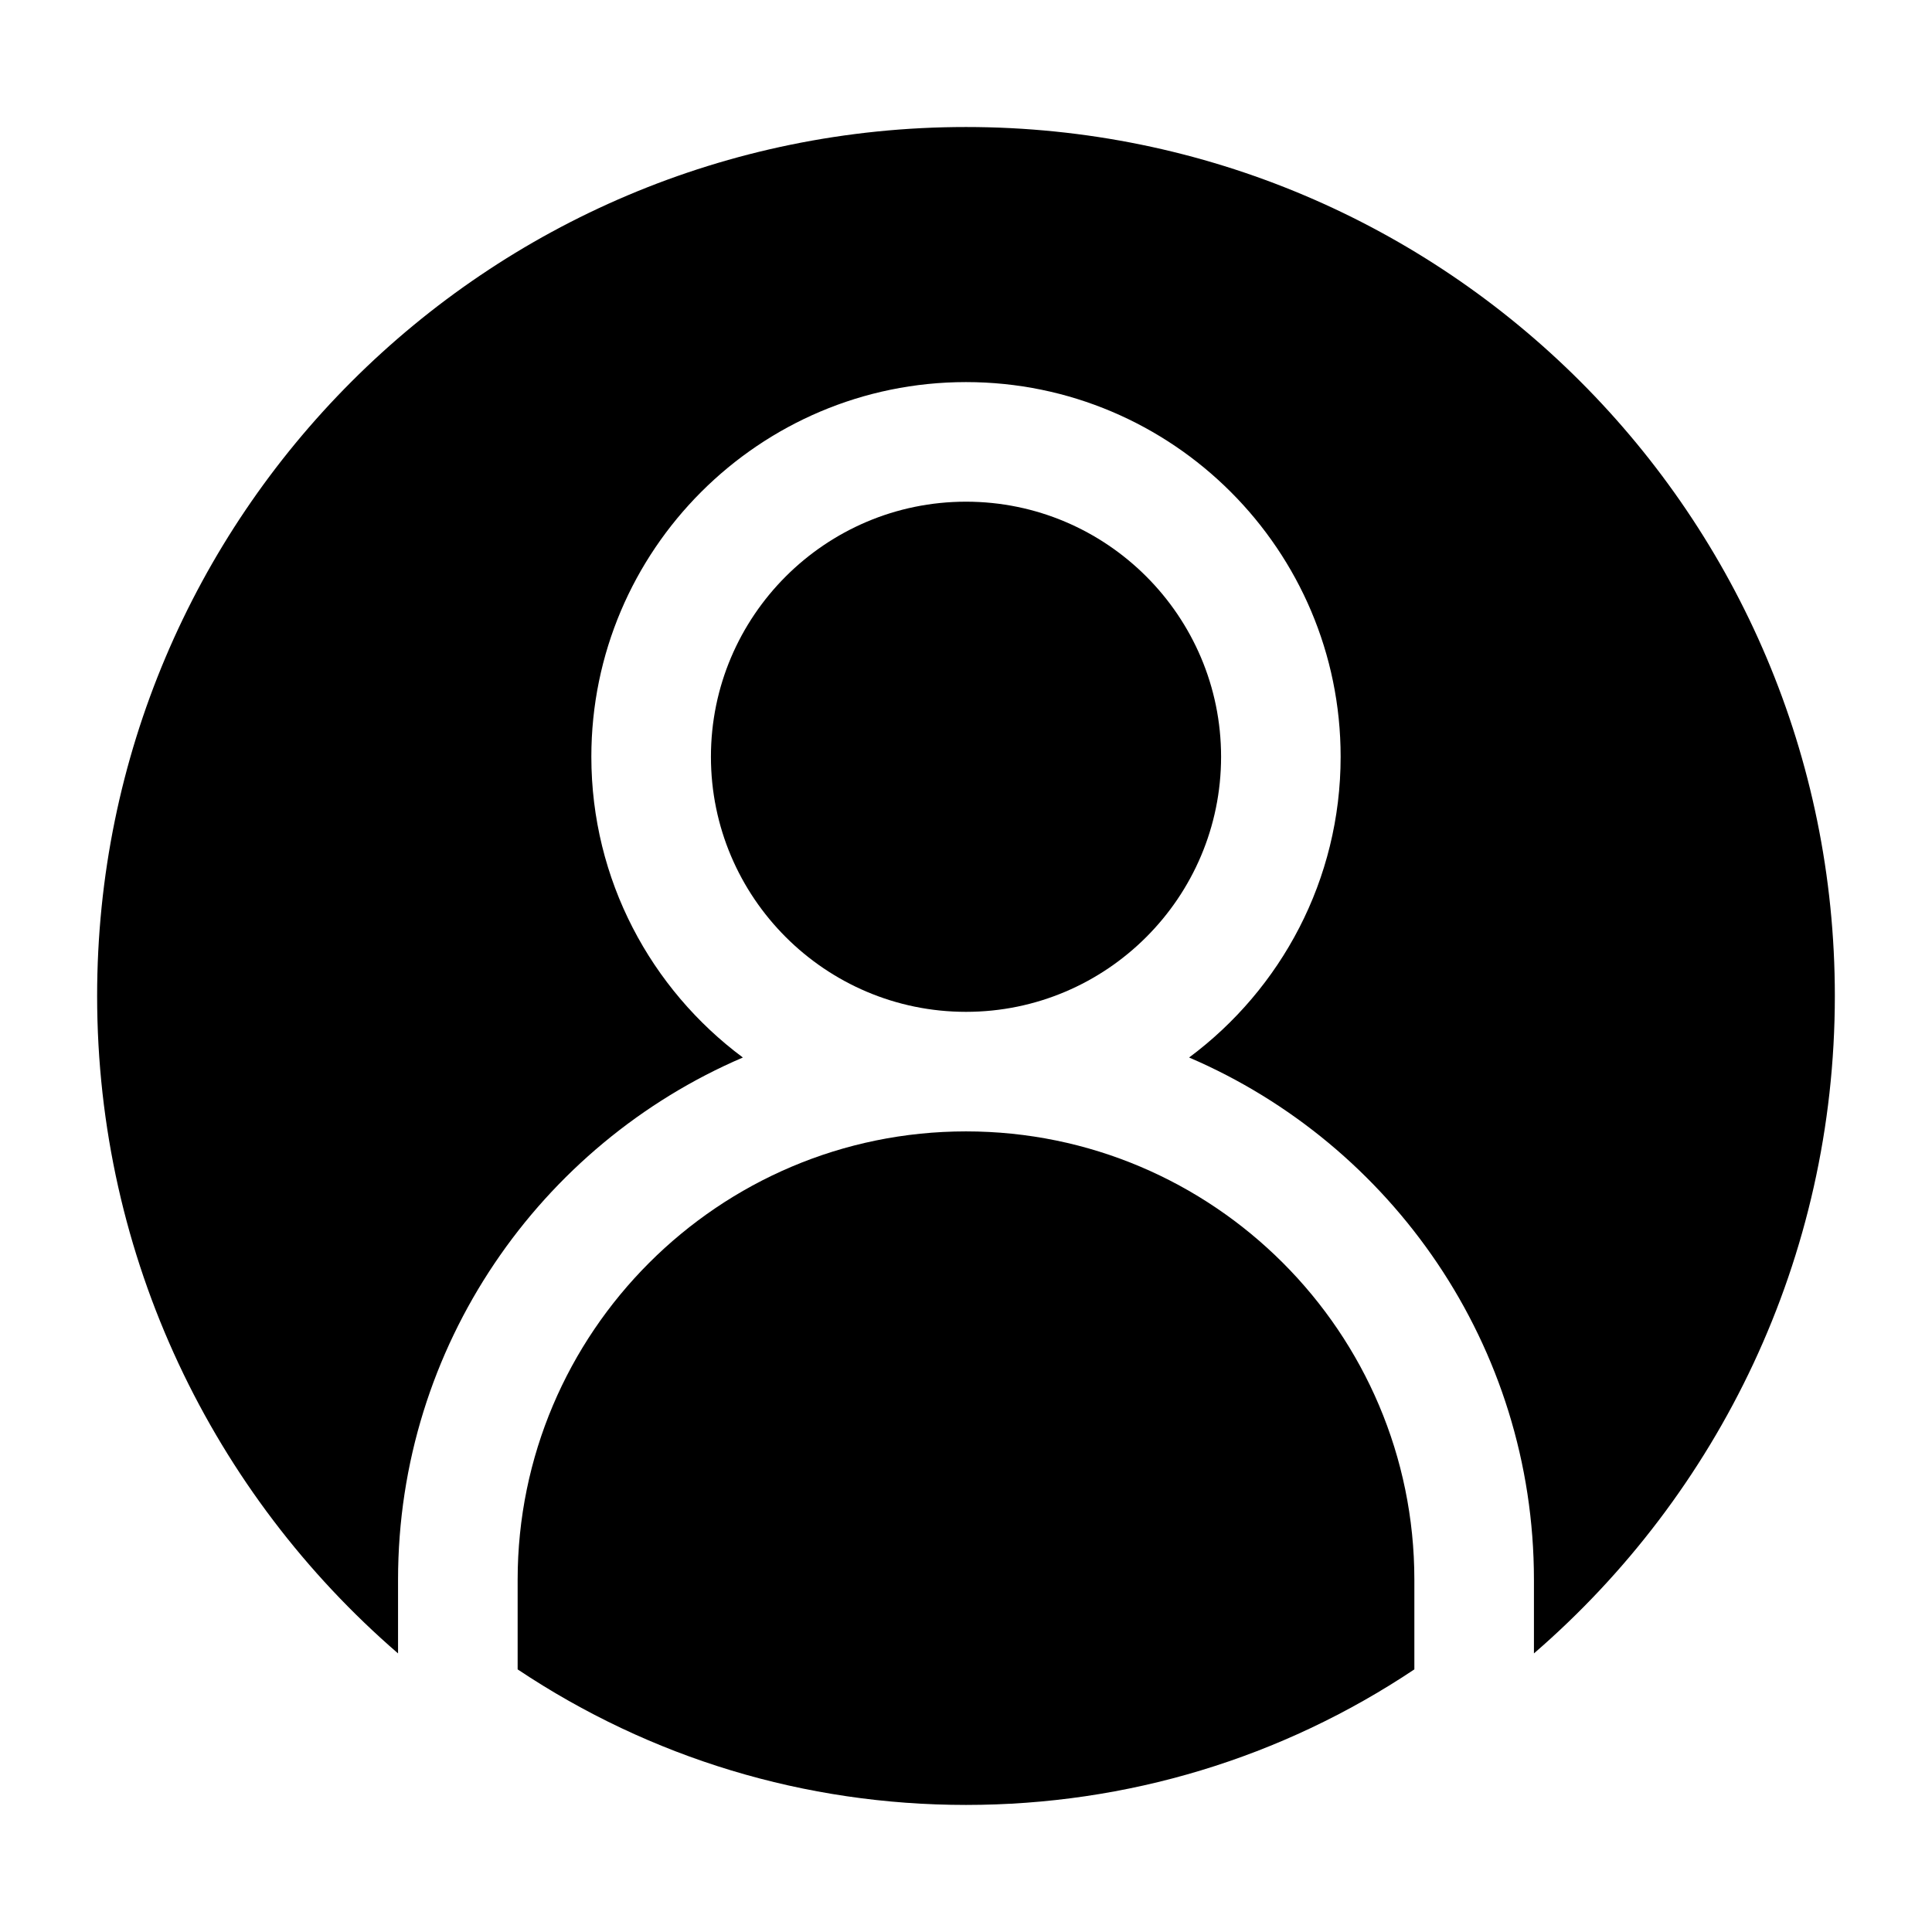
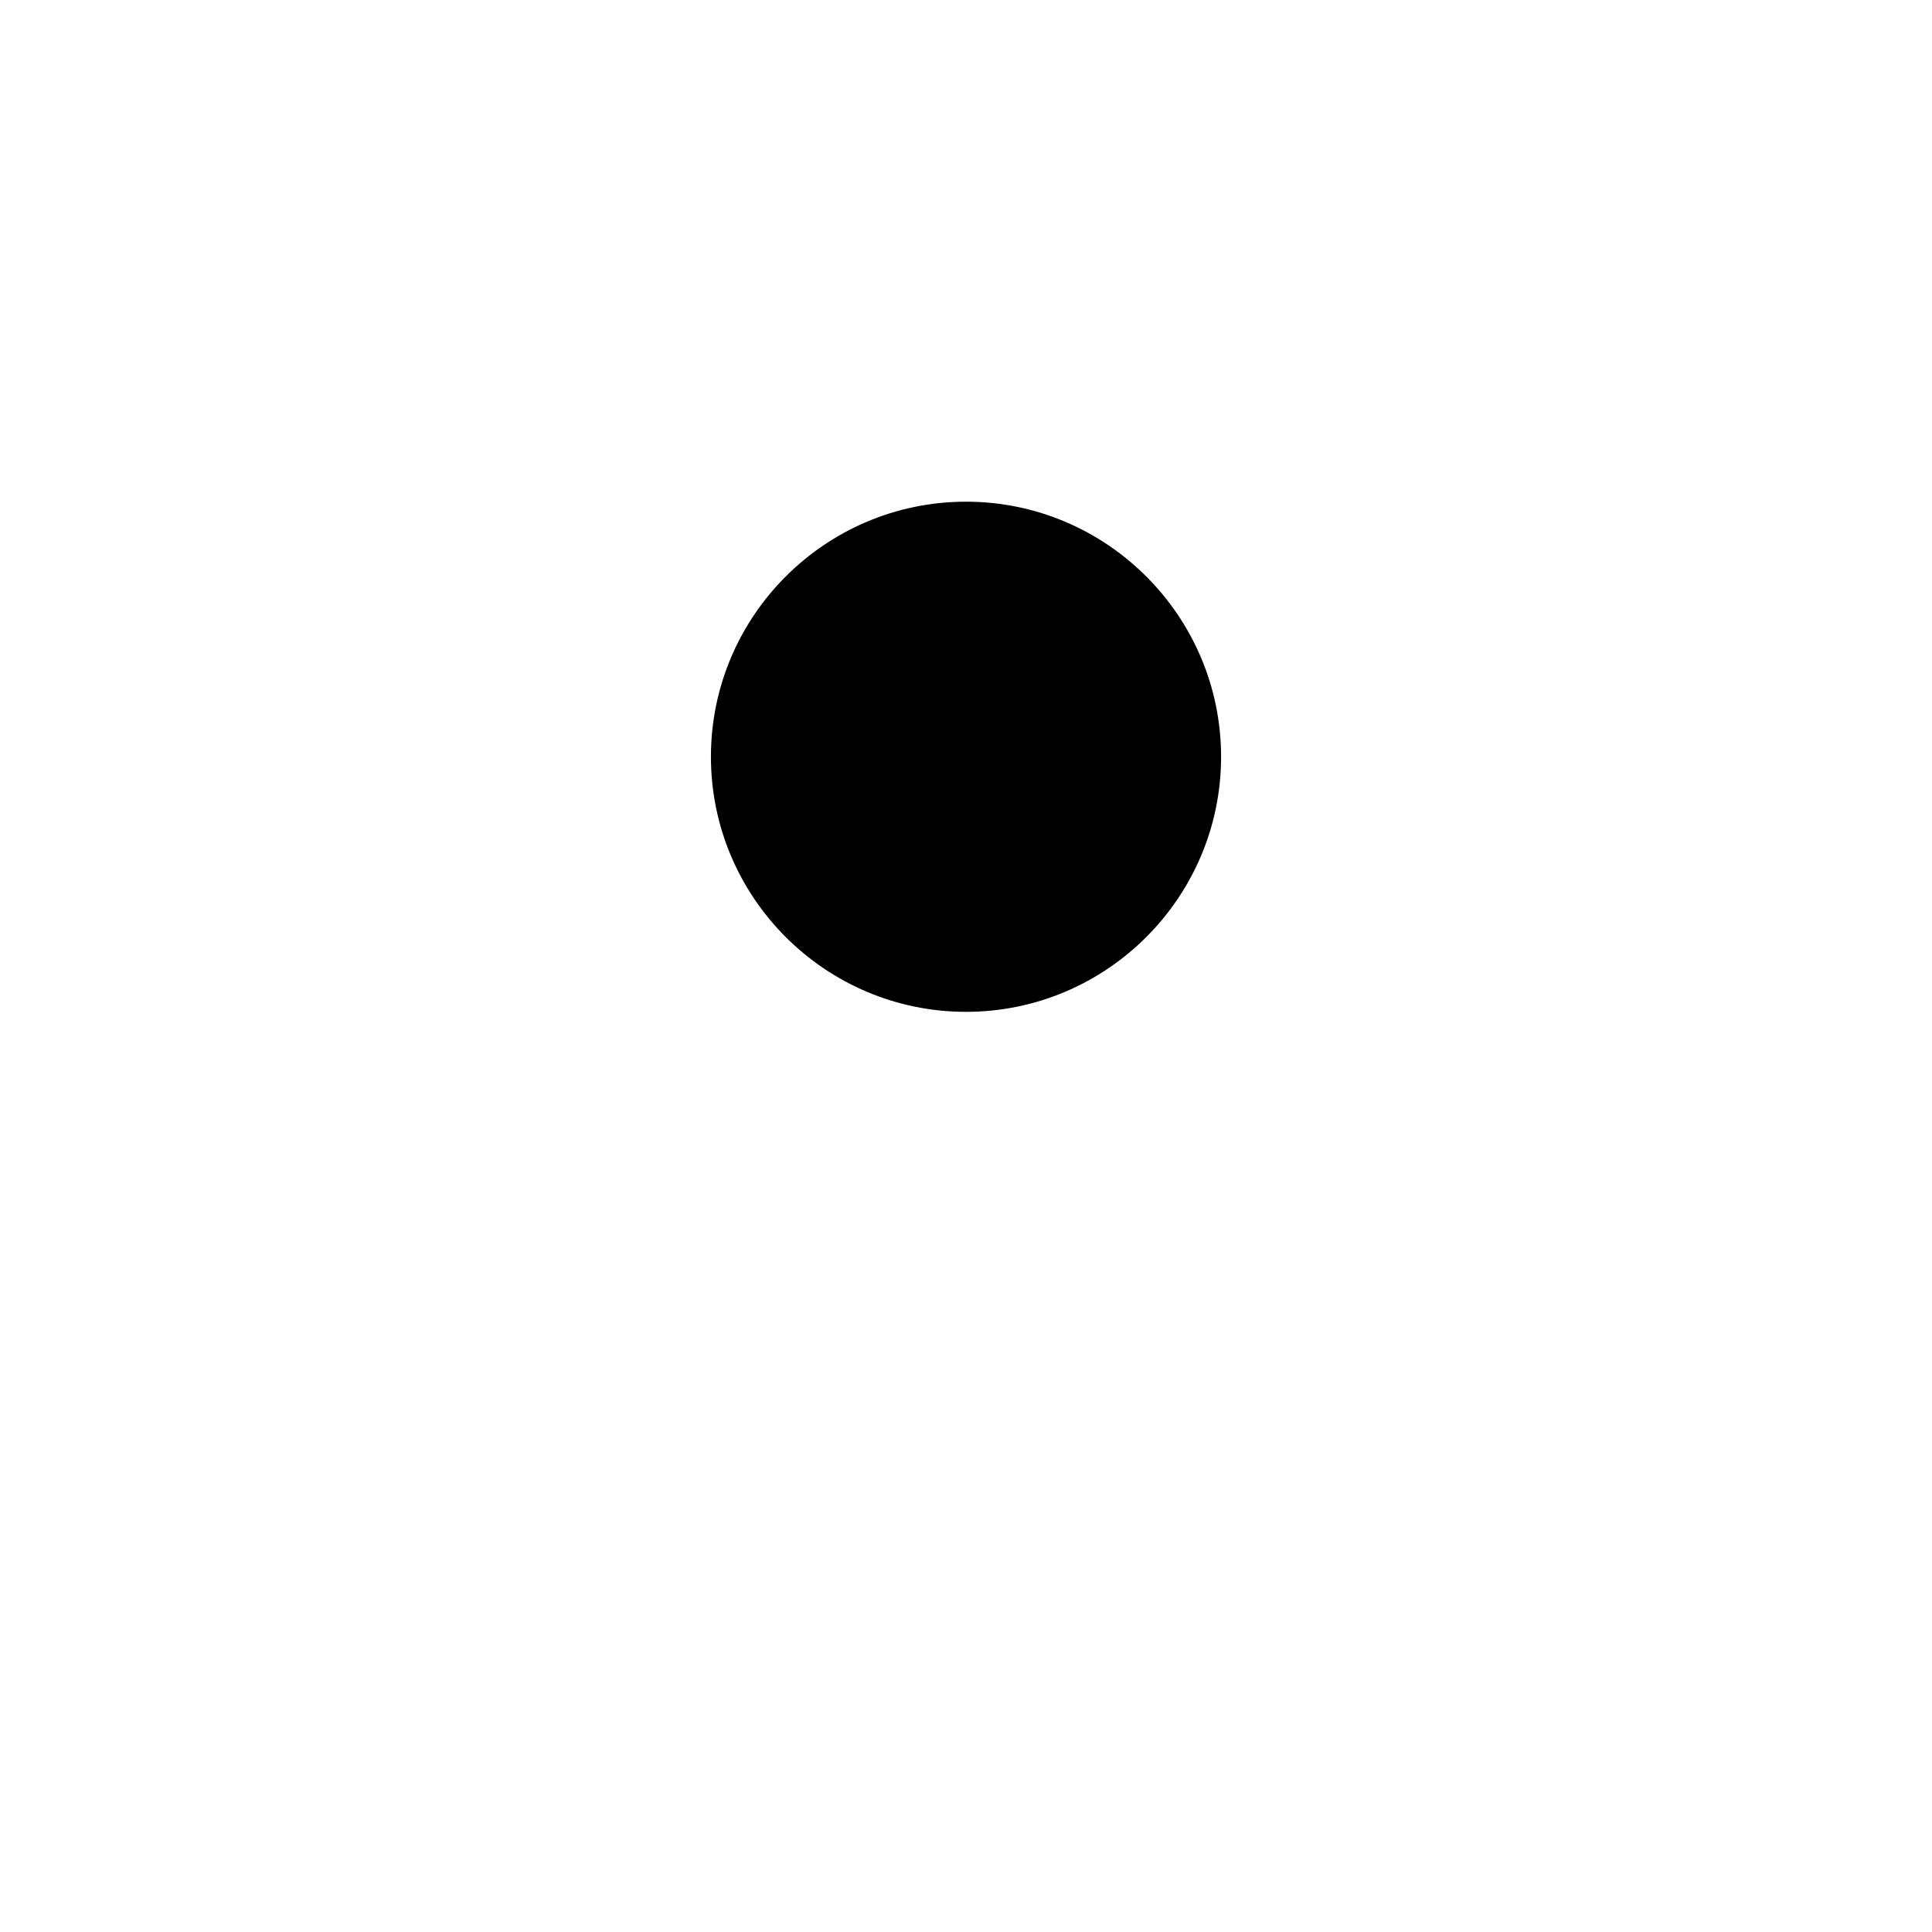
<svg xmlns="http://www.w3.org/2000/svg" fill="#000000" width="800px" height="800px" version="1.1" viewBox="144 144 512 512">
  <g>
    <path d="m467.6 344.55c0-37.273-30.324-67.598-67.598-67.598s-67.598 30.324-67.598 67.598 30.32 67.598 67.598 67.598c37.273 0 67.598-30.324 67.598-67.598z" />
-     <path d="m400 177.66c-127.17 0-230.26 103.09-230.26 230.26 0 69.625 30.906 132.04 79.746 174.25v-19.52c0-62.012 37.699-115.38 91.383-138.4-24.352-18.109-40.156-47.098-40.156-79.707 0-54.746 44.539-99.285 99.285-99.285s99.285 44.539 99.285 99.285c0 32.609-15.805 61.598-40.156 79.707 53.684 23.023 91.383 76.391 91.383 138.4v19.52c48.84-42.223 79.742-104.63 79.742-174.26 0-127.16-103.09-230.25-230.25-230.25z" />
-     <path d="m400 443.83c-65.52 0-118.82 53.305-118.82 118.82v23.754c35.23 23.527 76.141 35.922 118.82 35.922s83.594-12.395 118.82-35.922v-23.754c0-65.52-53.305-118.82-118.82-118.82z" />
  </g>
</svg>